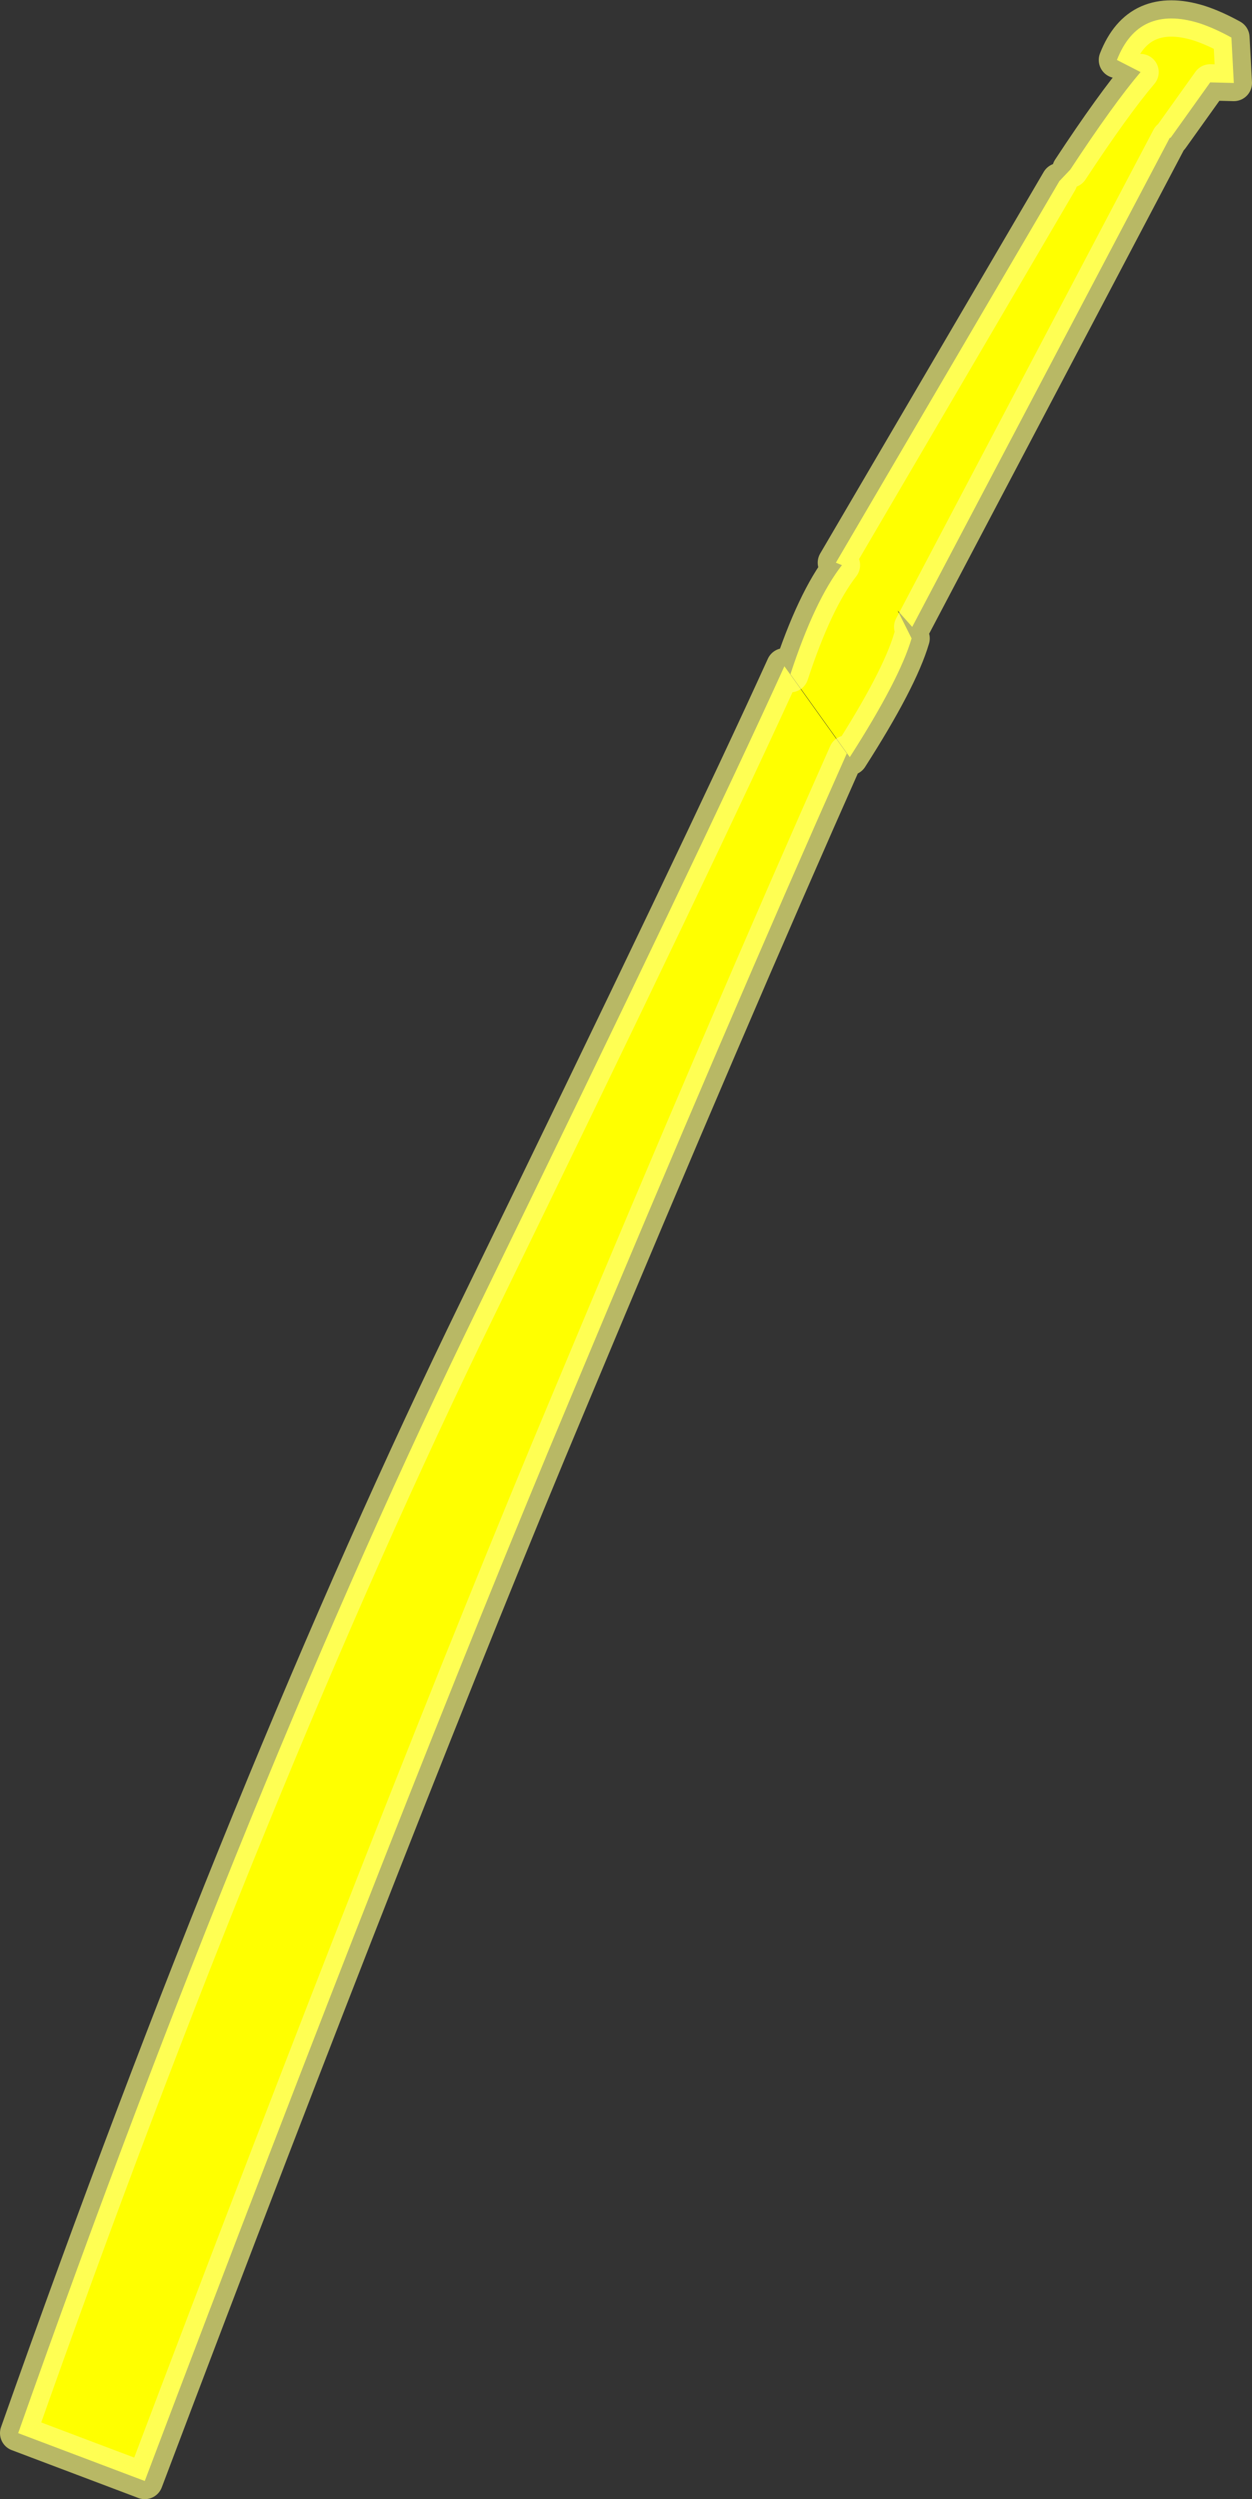
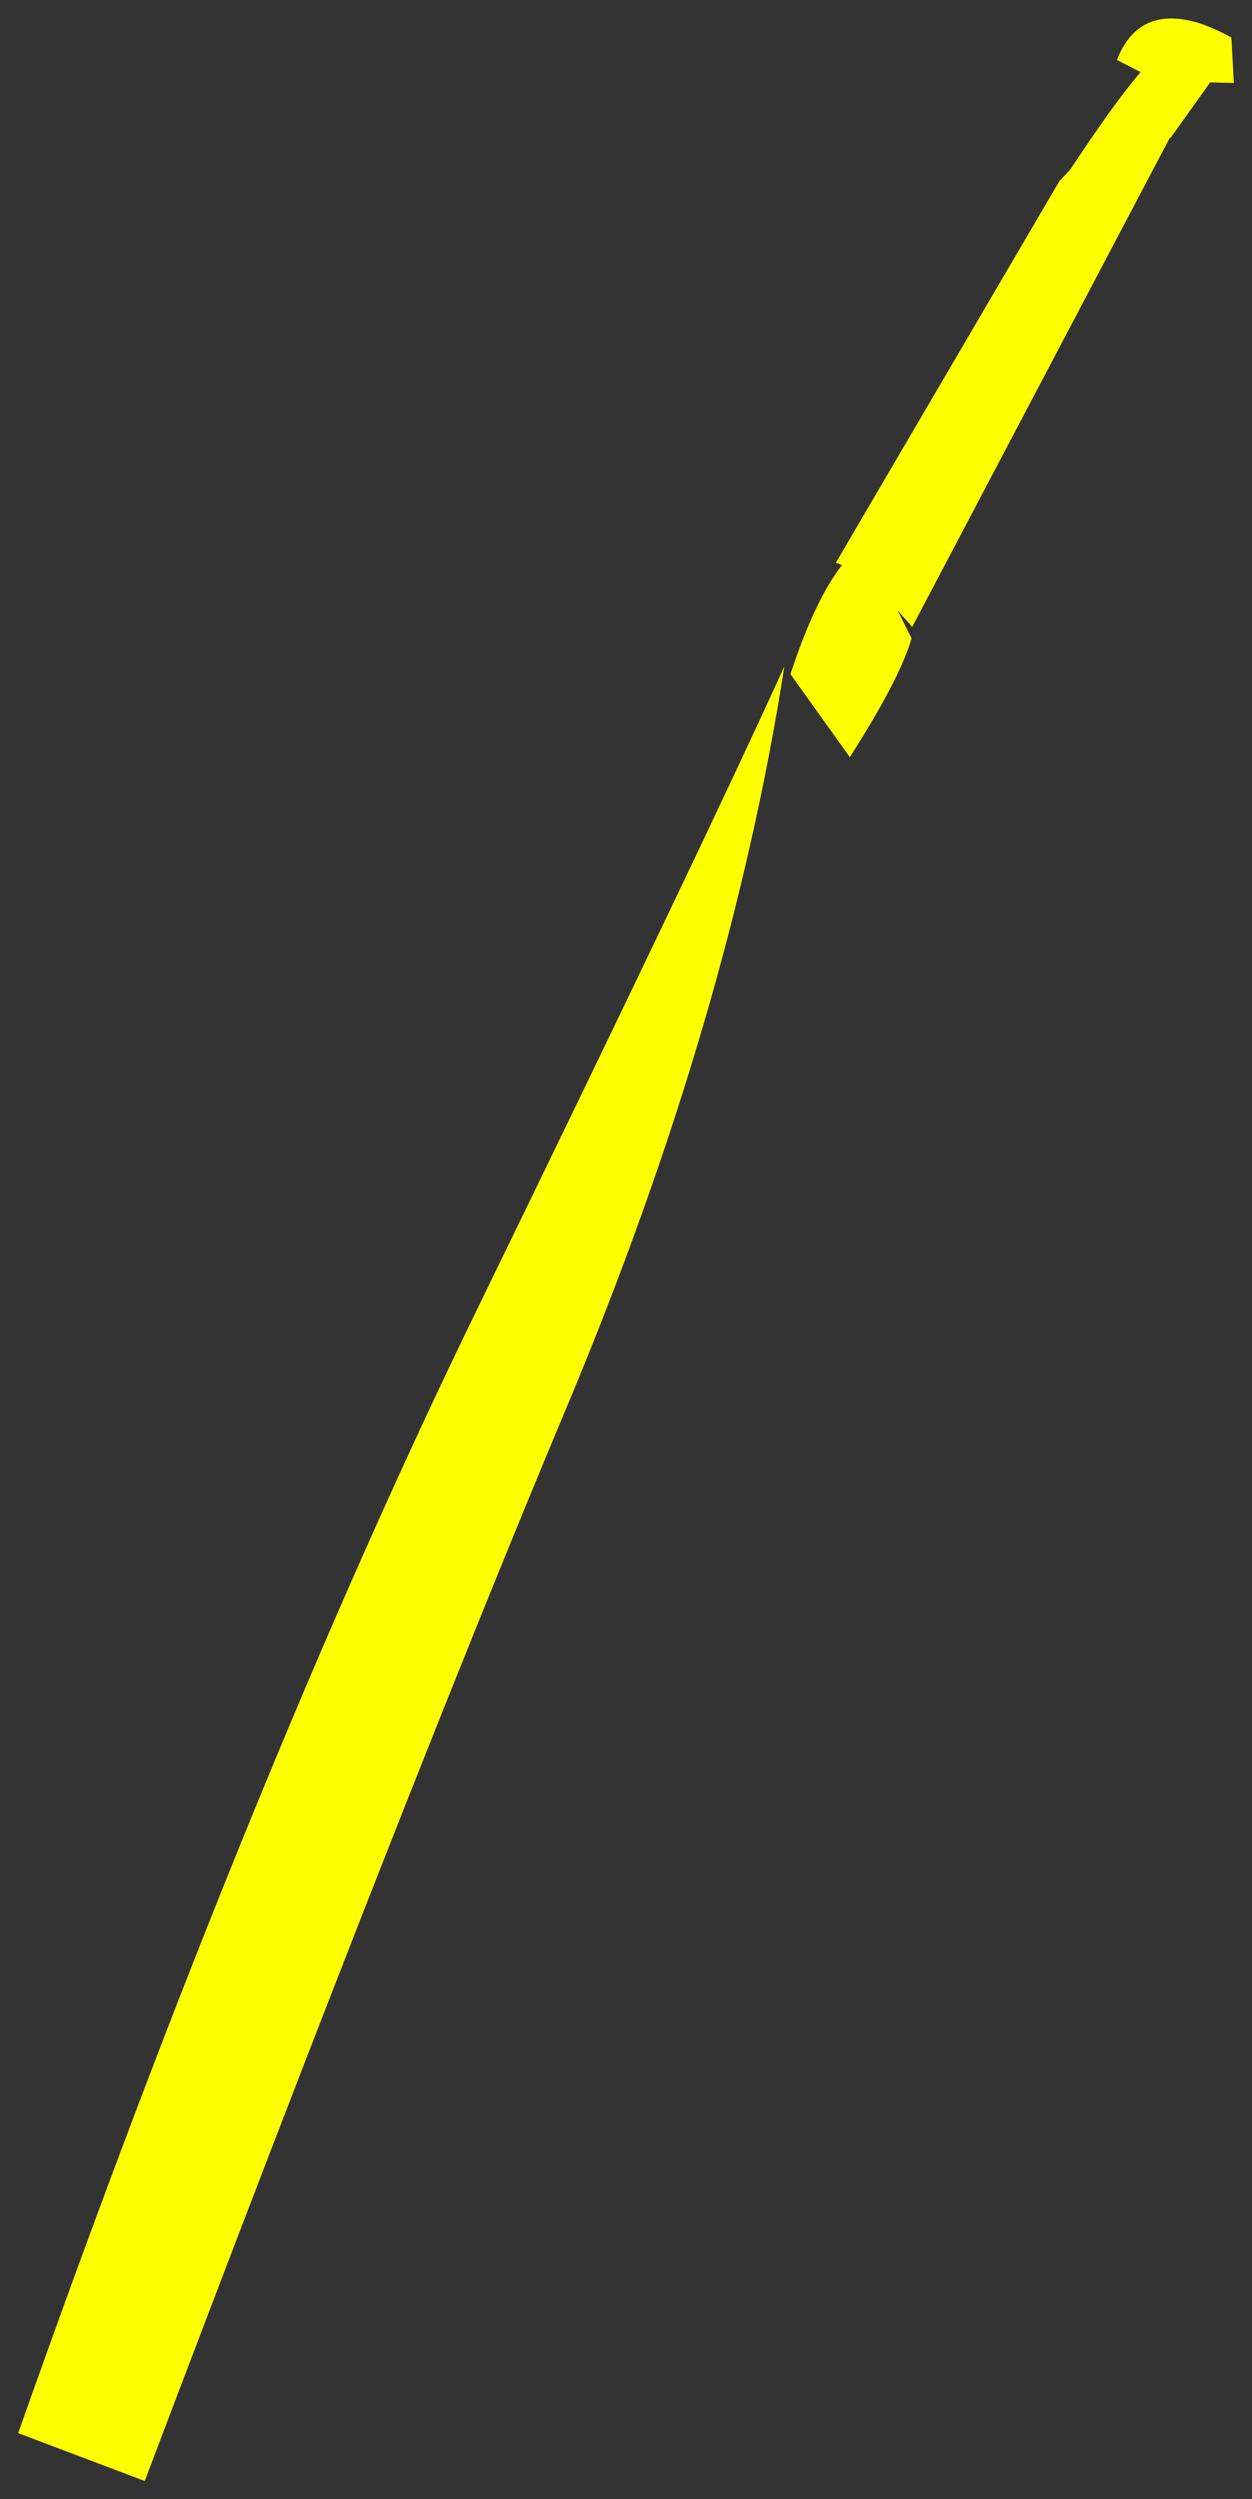
<svg xmlns="http://www.w3.org/2000/svg" height="206.3px" width="103.35px">
  <rect width="100%" height="100%" fill="#333333" stroke="none" />
  <g transform="matrix(1.0, 0.0, 0.0, 1.0, -189.65, 22.2)">
-     <path d="M277.1 -7.25 L278.0 -8.2 Q281.55 -13.6 283.8 -16.25 L281.85 -17.25 Q282.75 -19.55 284.45 -20.3 286.15 -21.05 288.6 -20.3 289.85 -19.9 291.3 -19.1 L291.5 -15.35 289.55 -15.4 286.3 -10.85 286.2 -10.8 264.95 29.55 263.75 28.2 264.9 30.5 Q263.9 33.9 259.8 40.3 L254.9 33.45 Q256.9 27.35 259.15 24.45 L258.65 24.25 277.1 -7.25 M254.4 32.8 L259.55 40.0 Q249.9 61.7 236.6 93.55 223.25 125.35 201.6 182.6 L191.15 178.65 Q210.45 124.0 229.1 85.75 247.75 47.45 254.4 32.8" fill="#ffff00" fill-rule="evenodd" stroke="none" />
-     <path d="M278.0 -8.2 Q281.55 -13.6 283.8 -16.25 M281.85 -17.25 Q282.75 -19.55 284.45 -20.3 286.15 -21.05 288.6 -20.3 289.85 -19.9 291.3 -19.1 L291.5 -15.35 289.55 -15.4 286.3 -10.85 M286.2 -10.8 L264.95 29.55 M264.9 30.5 Q263.9 33.9 259.8 40.3 M254.9 33.45 Q256.9 27.35 259.15 24.45 M258.65 24.25 L277.1 -7.25 M254.4 32.8 Q247.75 47.45 229.1 85.75 210.45 124.0 191.15 178.65 L201.6 182.6 Q223.25 125.35 236.6 93.55 249.9 61.7 259.55 40.0" fill="none" stroke="#ffff80" stroke-linecap="round" stroke-linejoin="round" stroke-opacity="0.651" stroke-width="3.0" />
+     <path d="M277.1 -7.25 L278.0 -8.2 Q281.55 -13.6 283.8 -16.25 L281.85 -17.25 Q282.75 -19.55 284.45 -20.3 286.15 -21.05 288.6 -20.3 289.85 -19.9 291.3 -19.1 L291.5 -15.35 289.55 -15.4 286.3 -10.85 286.2 -10.8 264.95 29.55 263.75 28.2 264.9 30.5 Q263.9 33.9 259.8 40.3 L254.9 33.45 Q256.9 27.35 259.15 24.45 L258.65 24.25 277.1 -7.25 M254.4 32.8 Q249.9 61.7 236.6 93.55 223.25 125.35 201.6 182.6 L191.15 178.65 Q210.45 124.0 229.1 85.75 247.75 47.45 254.4 32.8" fill="#ffff00" fill-rule="evenodd" stroke="none" />
  </g>
</svg>